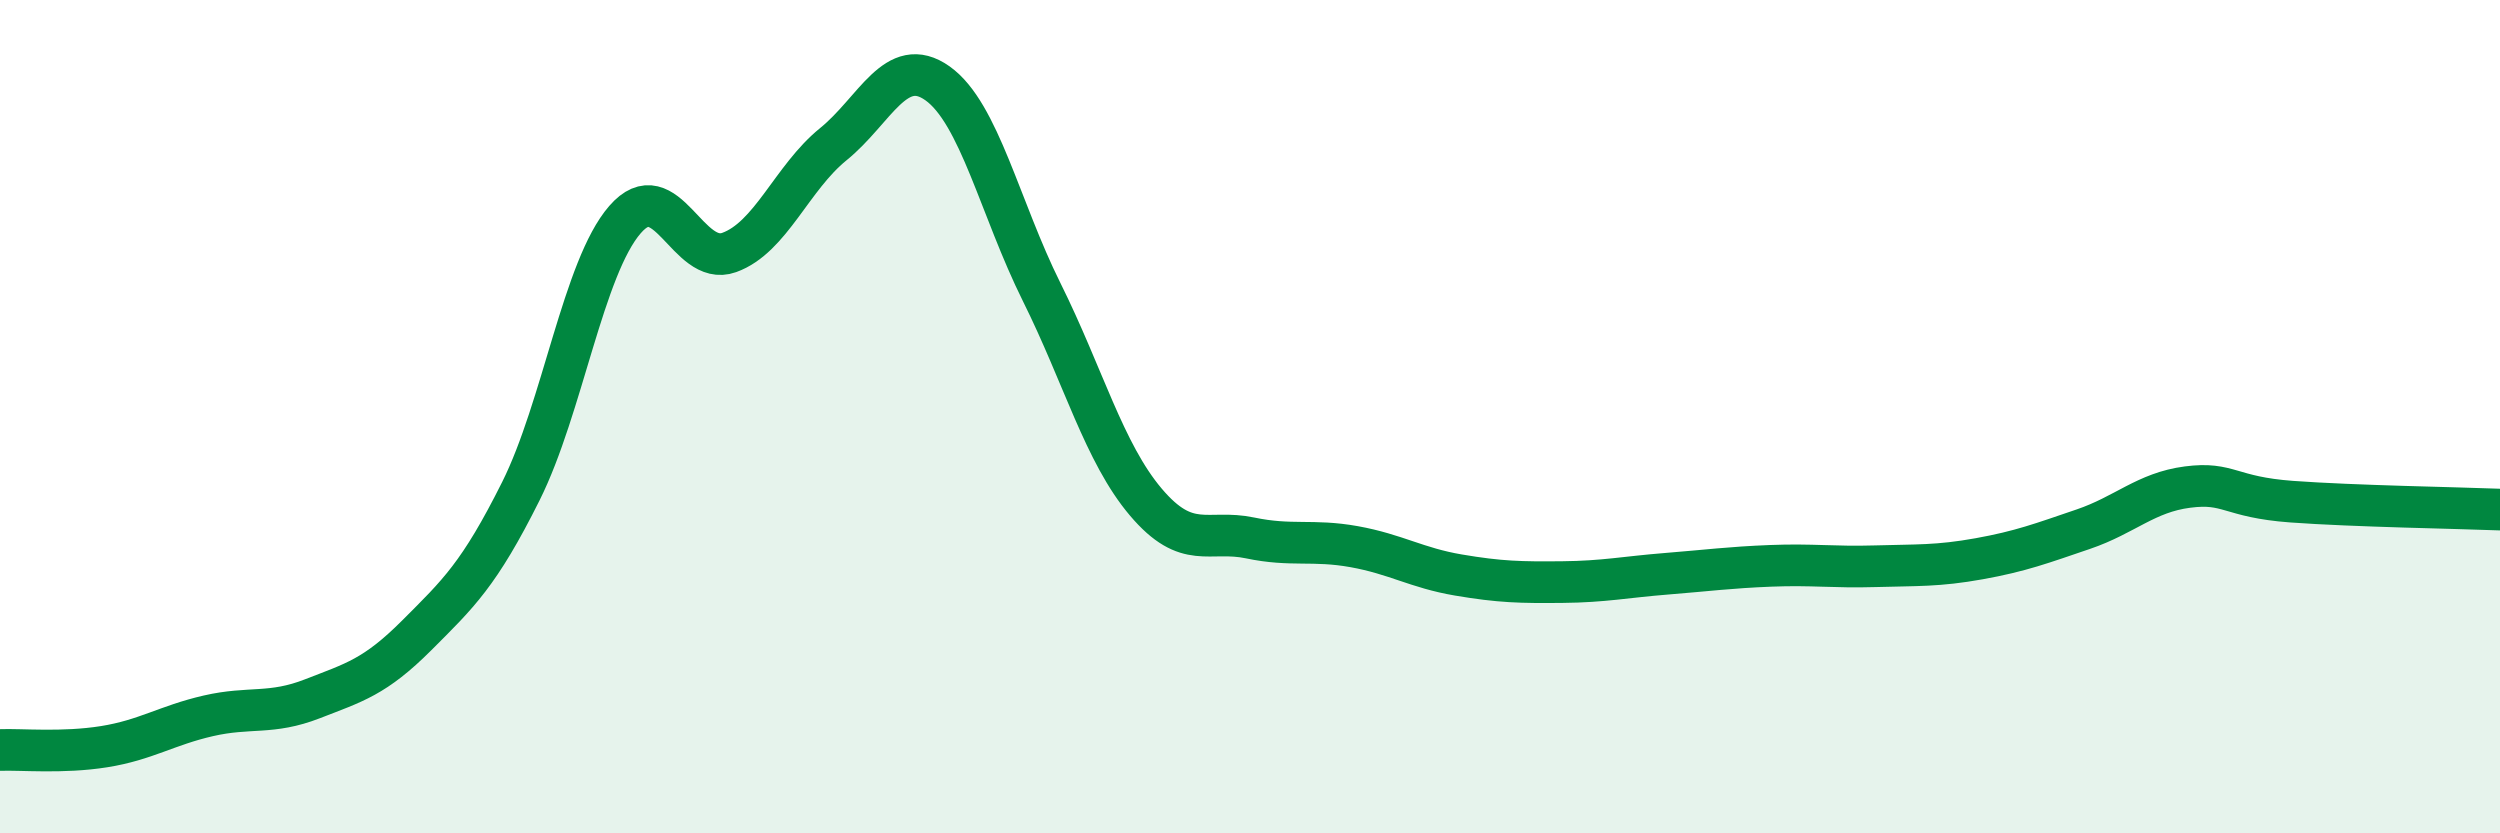
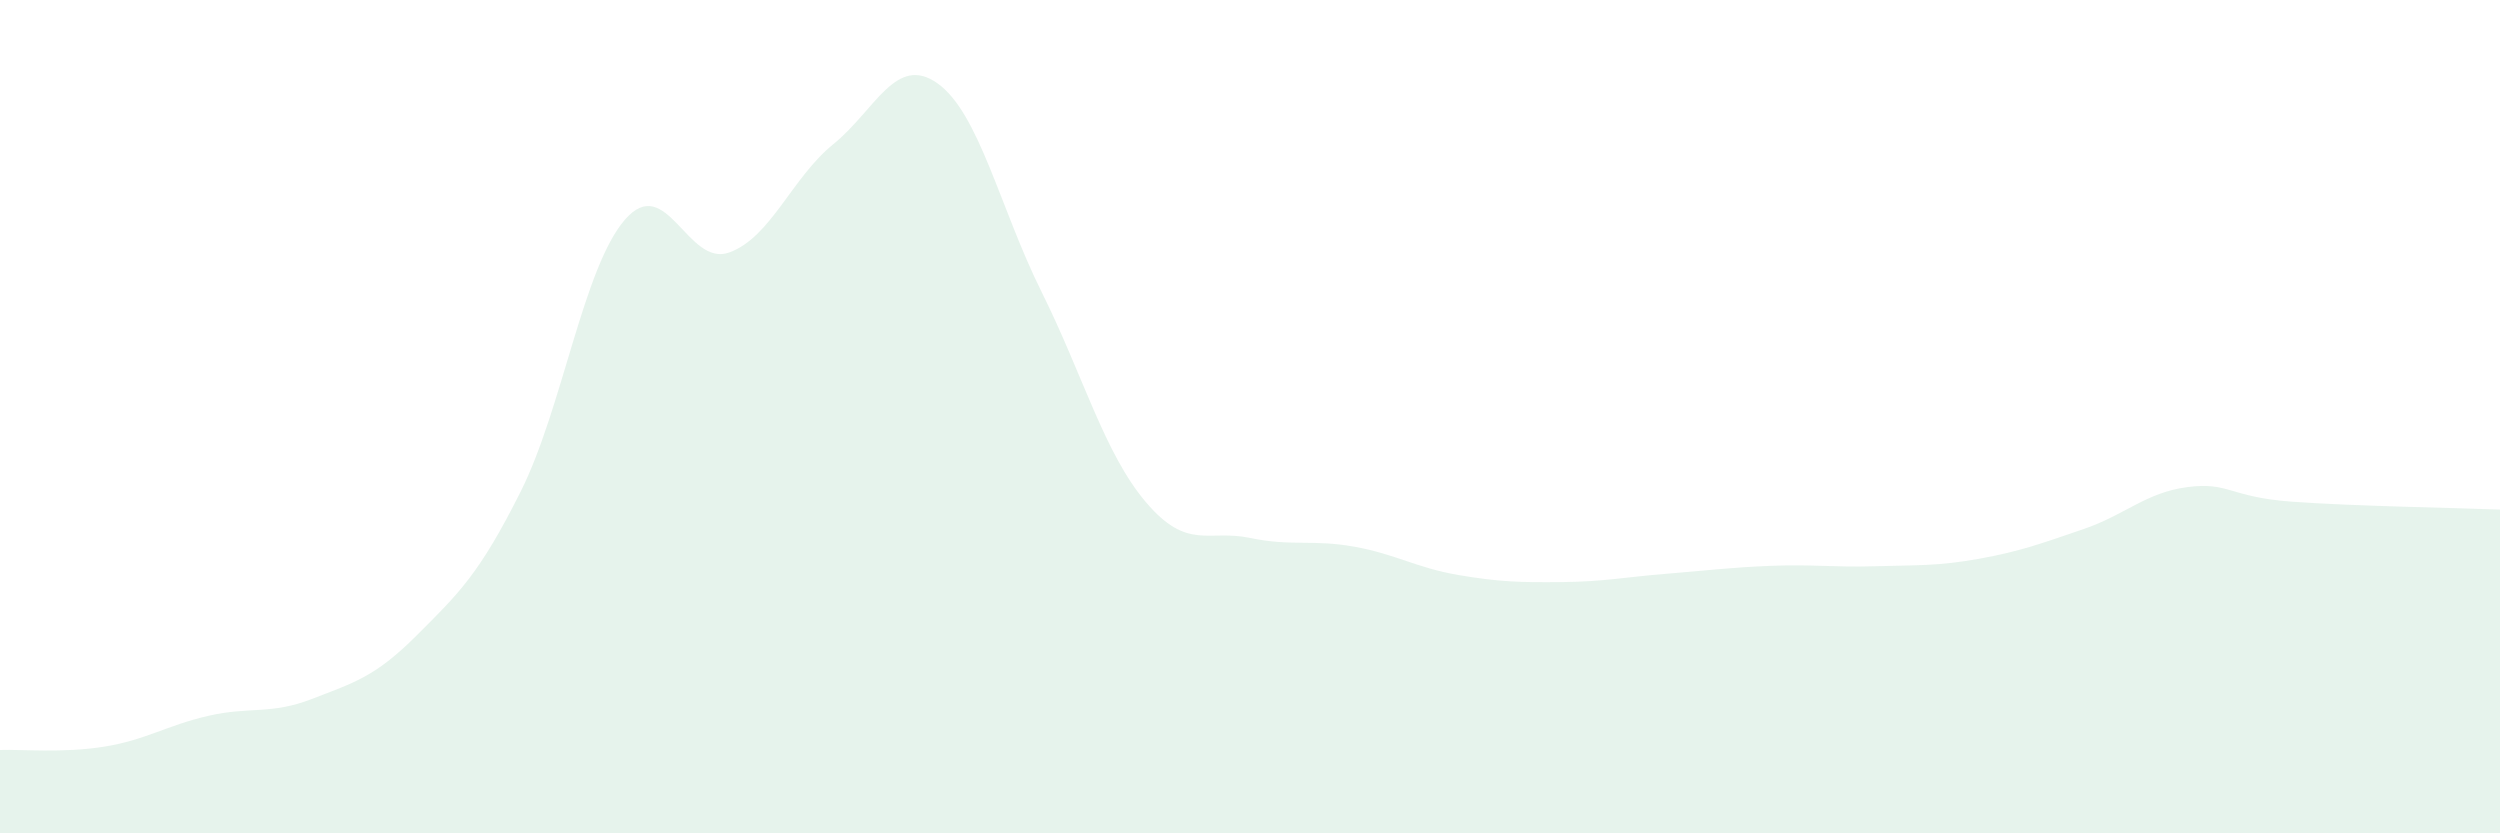
<svg xmlns="http://www.w3.org/2000/svg" width="60" height="20" viewBox="0 0 60 20">
  <path d="M 0,18 C 0.5,17.98 1.5,18.08 2.5,17.92 C 3.5,17.76 4,17.41 5,17.18 C 6,16.95 6.5,17.16 7.5,16.77 C 8.5,16.38 9,16.25 10,15.25 C 11,14.25 11.5,13.79 12.5,11.79 C 13.5,9.79 14,6.42 15,5.27 C 16,4.12 16.5,6.42 17.5,6.06 C 18.5,5.7 19,4.27 20,3.46 C 21,2.65 21.5,1.29 22.5,2 C 23.5,2.71 24,5 25,7.01 C 26,9.02 26.5,10.87 27.5,12.05 C 28.5,13.23 29,12.7 30,12.91 C 31,13.12 31.5,12.94 32.5,13.12 C 33.5,13.3 34,13.63 35,13.8 C 36,13.97 36.5,13.98 37.5,13.97 C 38.5,13.96 39,13.85 40,13.77 C 41,13.69 41.5,13.62 42.5,13.58 C 43.5,13.54 44,13.62 45,13.59 C 46,13.56 46.5,13.59 47.5,13.41 C 48.5,13.23 49,13.04 50,12.7 C 51,12.36 51.5,11.82 52.5,11.69 C 53.5,11.56 53.5,11.93 55,12.04 C 56.5,12.15 59,12.19 60,12.23L60 20L0 20Z" fill="#008740" opacity="0.1" stroke-linecap="round" stroke-linejoin="round" />
-   <path d="M 0,18 C 0.5,17.98 1.5,18.08 2.5,17.92 C 3.5,17.76 4,17.41 5,17.18 C 6,16.95 6.5,17.16 7.5,16.77 C 8.5,16.38 9,16.25 10,15.25 C 11,14.25 11.5,13.79 12.5,11.79 C 13.5,9.79 14,6.42 15,5.27 C 16,4.12 16.5,6.42 17.5,6.06 C 18.5,5.7 19,4.27 20,3.46 C 21,2.65 21.5,1.29 22.5,2 C 23.5,2.71 24,5 25,7.01 C 26,9.02 26.5,10.87 27.5,12.05 C 28.5,13.23 29,12.7 30,12.91 C 31,13.12 31.5,12.94 32.5,13.12 C 33.5,13.3 34,13.63 35,13.8 C 36,13.97 36.5,13.98 37.5,13.97 C 38.5,13.96 39,13.85 40,13.77 C 41,13.69 41.5,13.62 42.5,13.58 C 43.5,13.54 44,13.62 45,13.59 C 46,13.56 46.5,13.59 47.5,13.41 C 48.5,13.23 49,13.04 50,12.7 C 51,12.36 51.5,11.82 52.5,11.69 C 53.5,11.56 53.5,11.93 55,12.04 C 56.5,12.15 59,12.19 60,12.23" stroke="#008740" stroke-width="1" fill="none" stroke-linecap="round" stroke-linejoin="round" />
</svg>